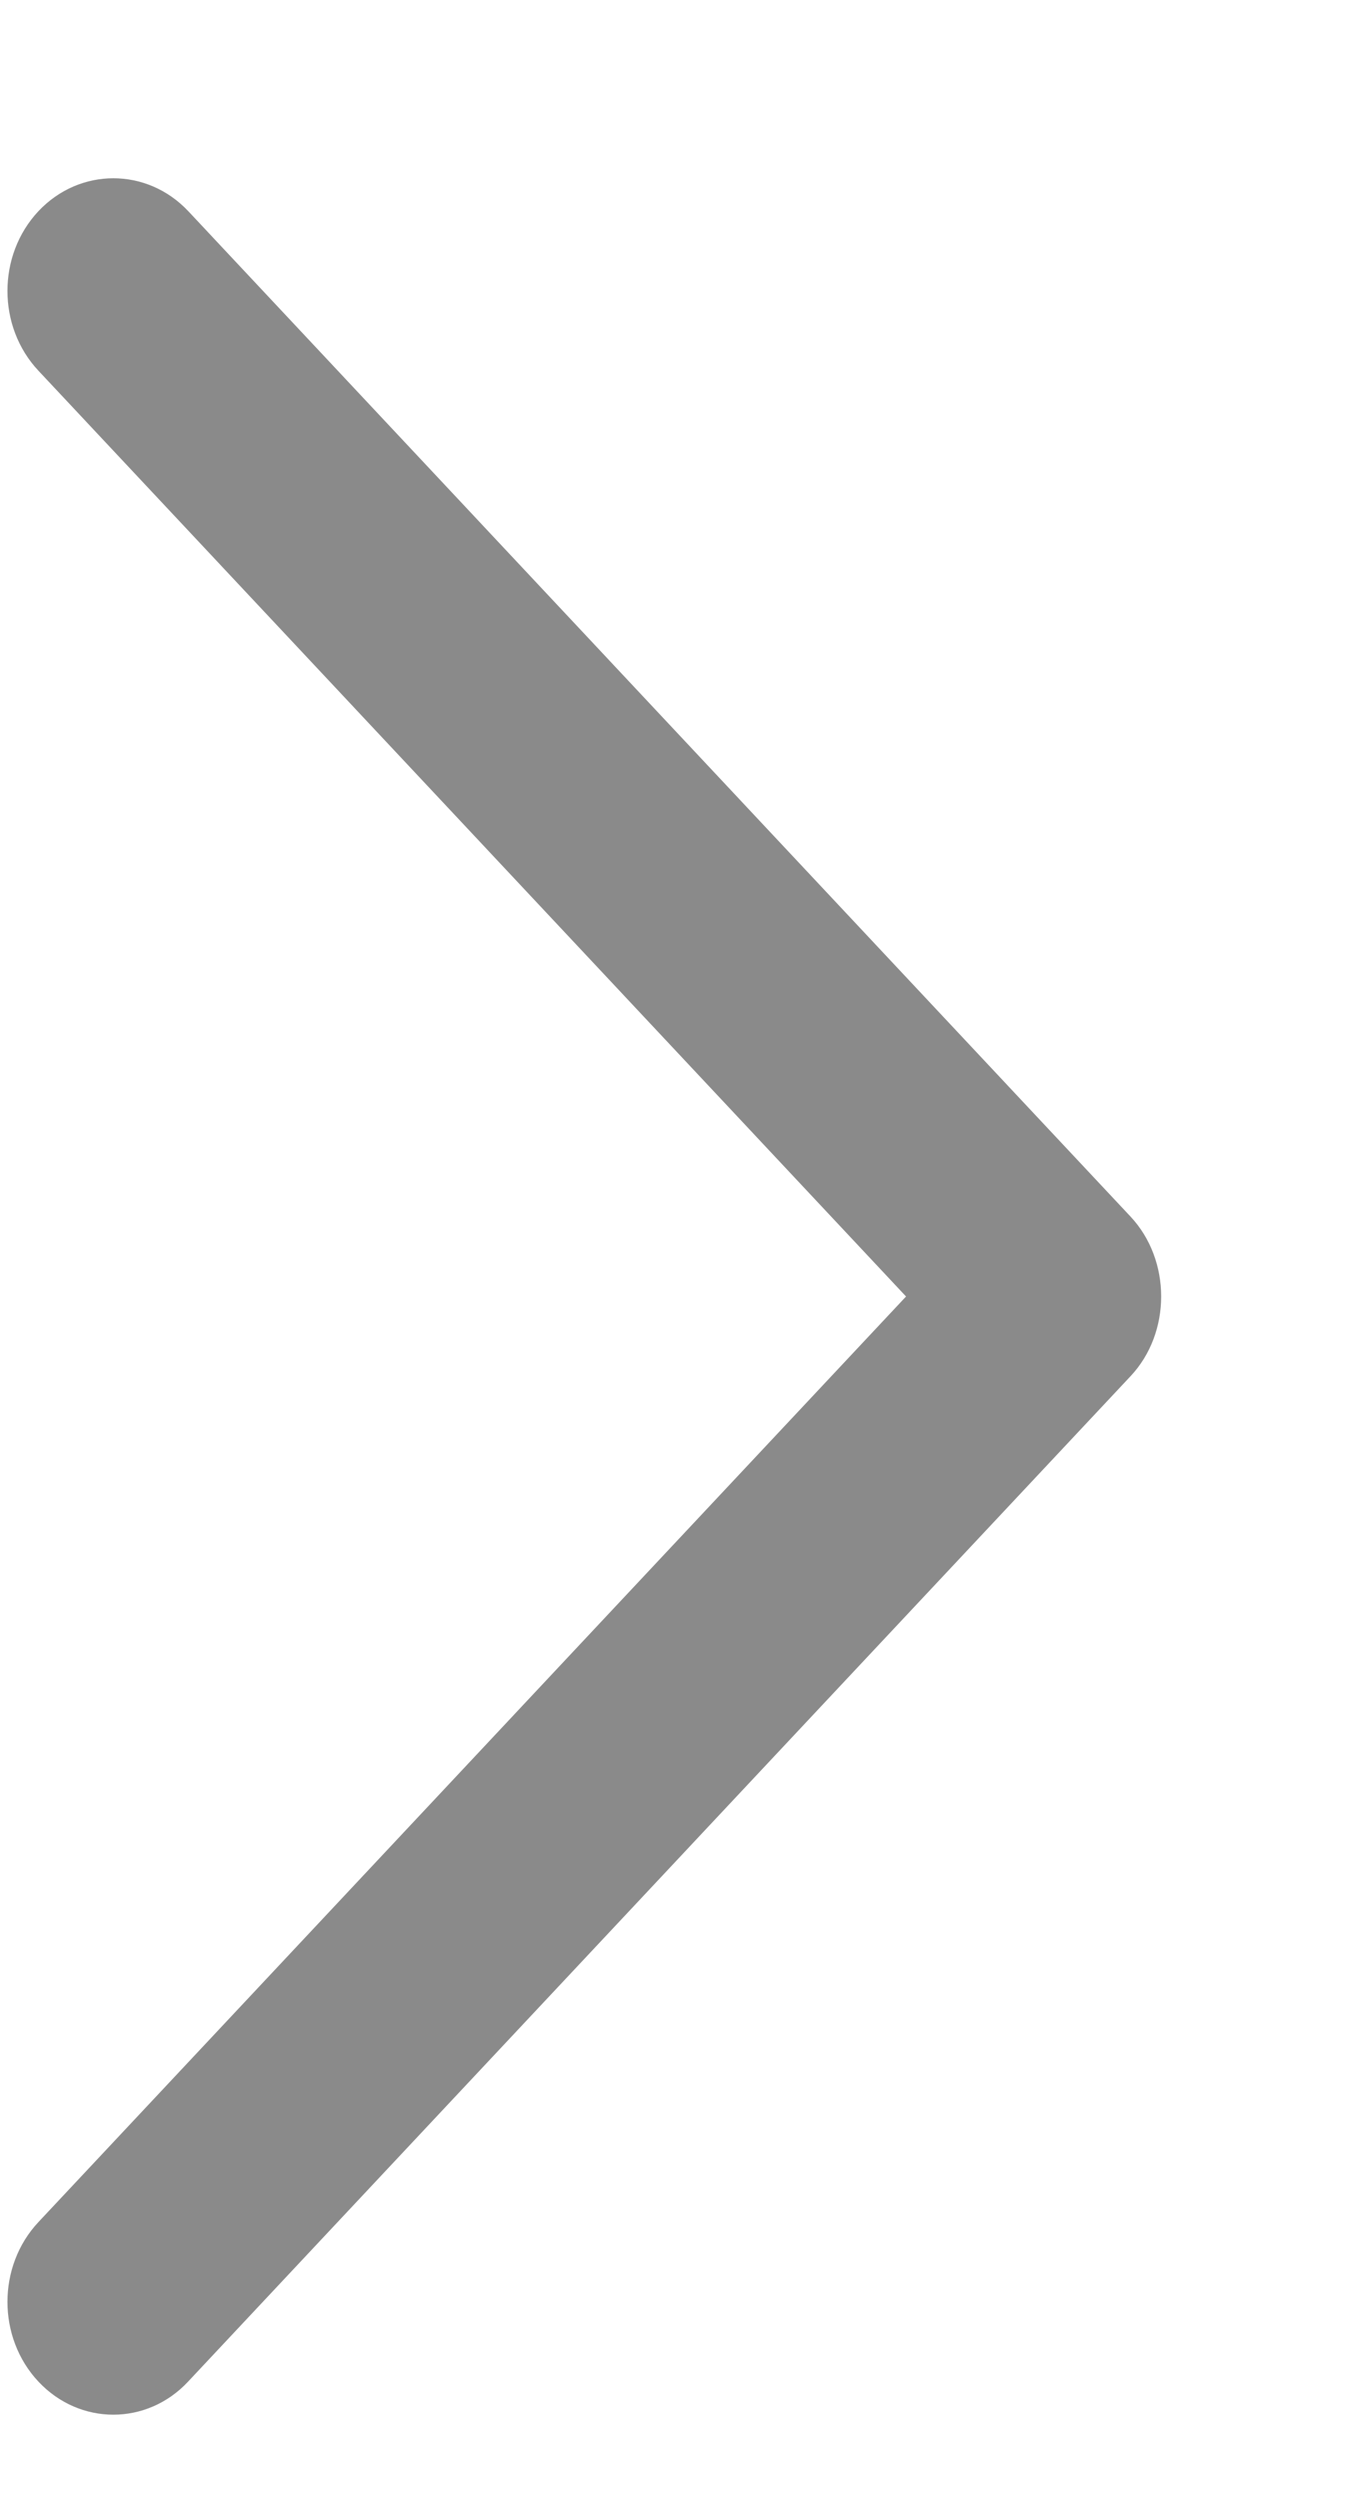
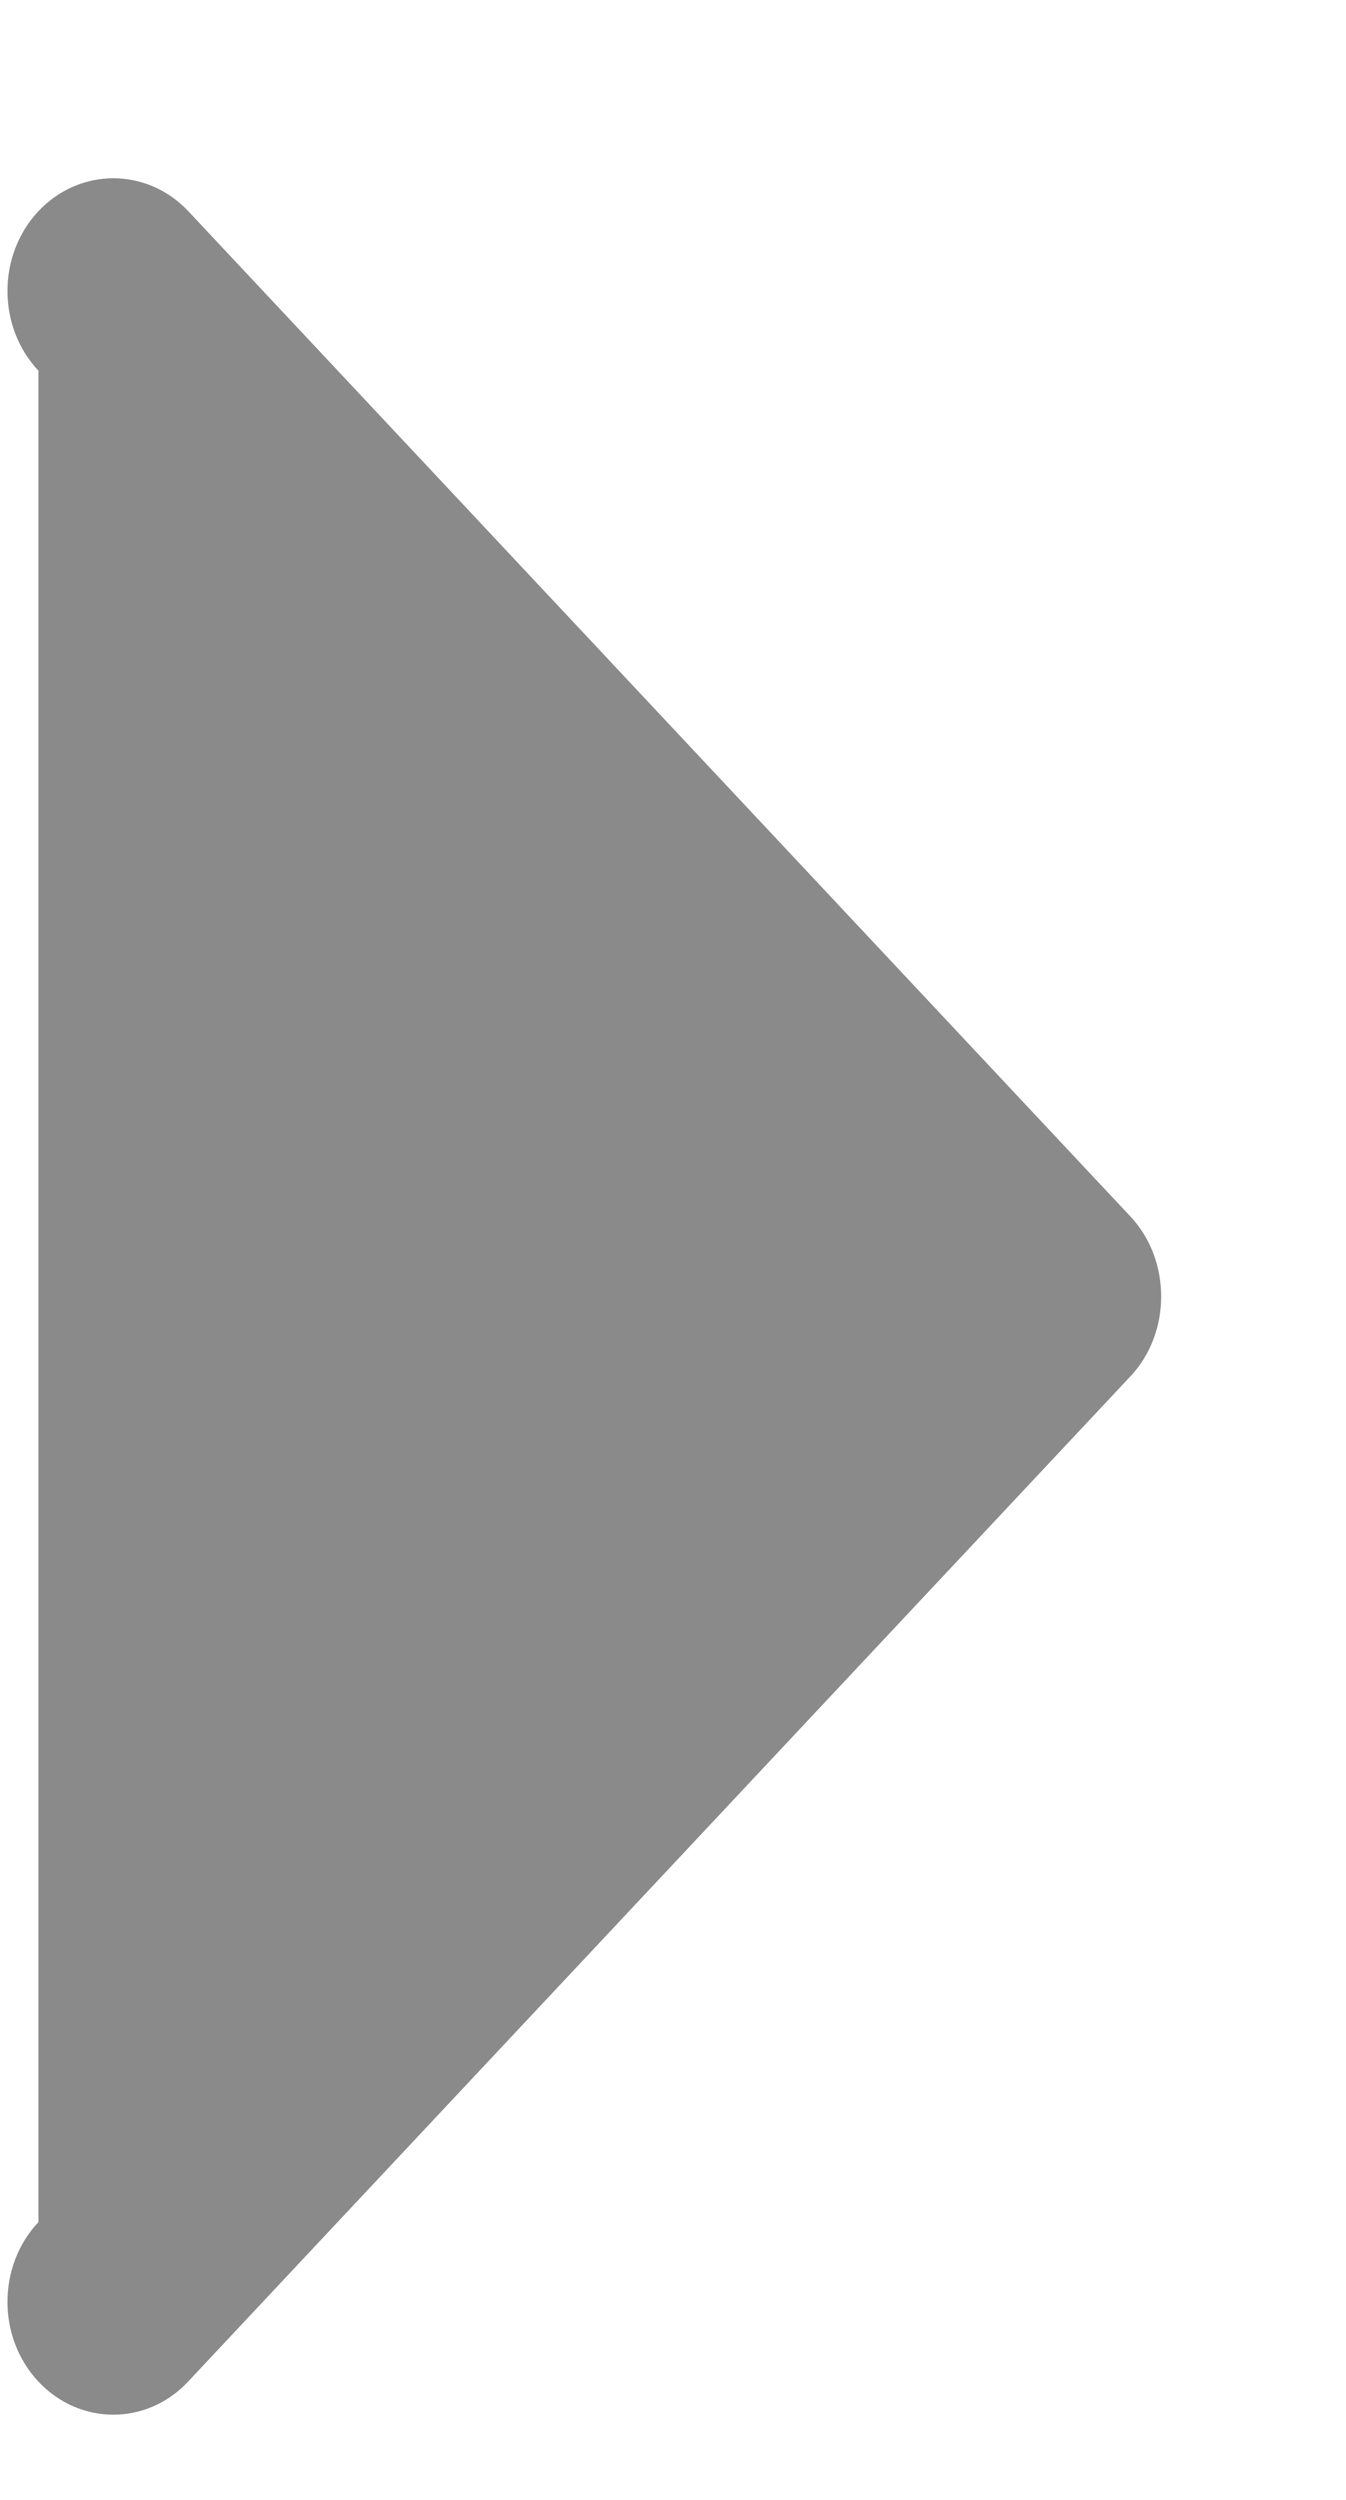
<svg xmlns="http://www.w3.org/2000/svg" width="7" height="13" viewBox="0 0 7 13" fill="none">
-   <path d="M5.879 7.157C6.092 6.931 6.092 6.553 5.879 6.326L0.979 1.098C0.764 0.87 0.415 0.87 0.2 1.098C-0.015 1.327 -0.015 1.699 0.2 1.928L4.712 6.742L0.2 11.555C-0.015 11.784 -0.015 12.156 0.2 12.385C0.415 12.614 0.764 12.614 0.978 12.385L5.879 7.157Z" fill="#8A8A8A" />
+   <path d="M5.879 7.157C6.092 6.931 6.092 6.553 5.879 6.326L0.979 1.098C0.764 0.87 0.415 0.87 0.2 1.098C-0.015 1.327 -0.015 1.699 0.2 1.928L0.2 11.555C-0.015 11.784 -0.015 12.156 0.2 12.385C0.415 12.614 0.764 12.614 0.978 12.385L5.879 7.157Z" fill="#8A8A8A" />
</svg>